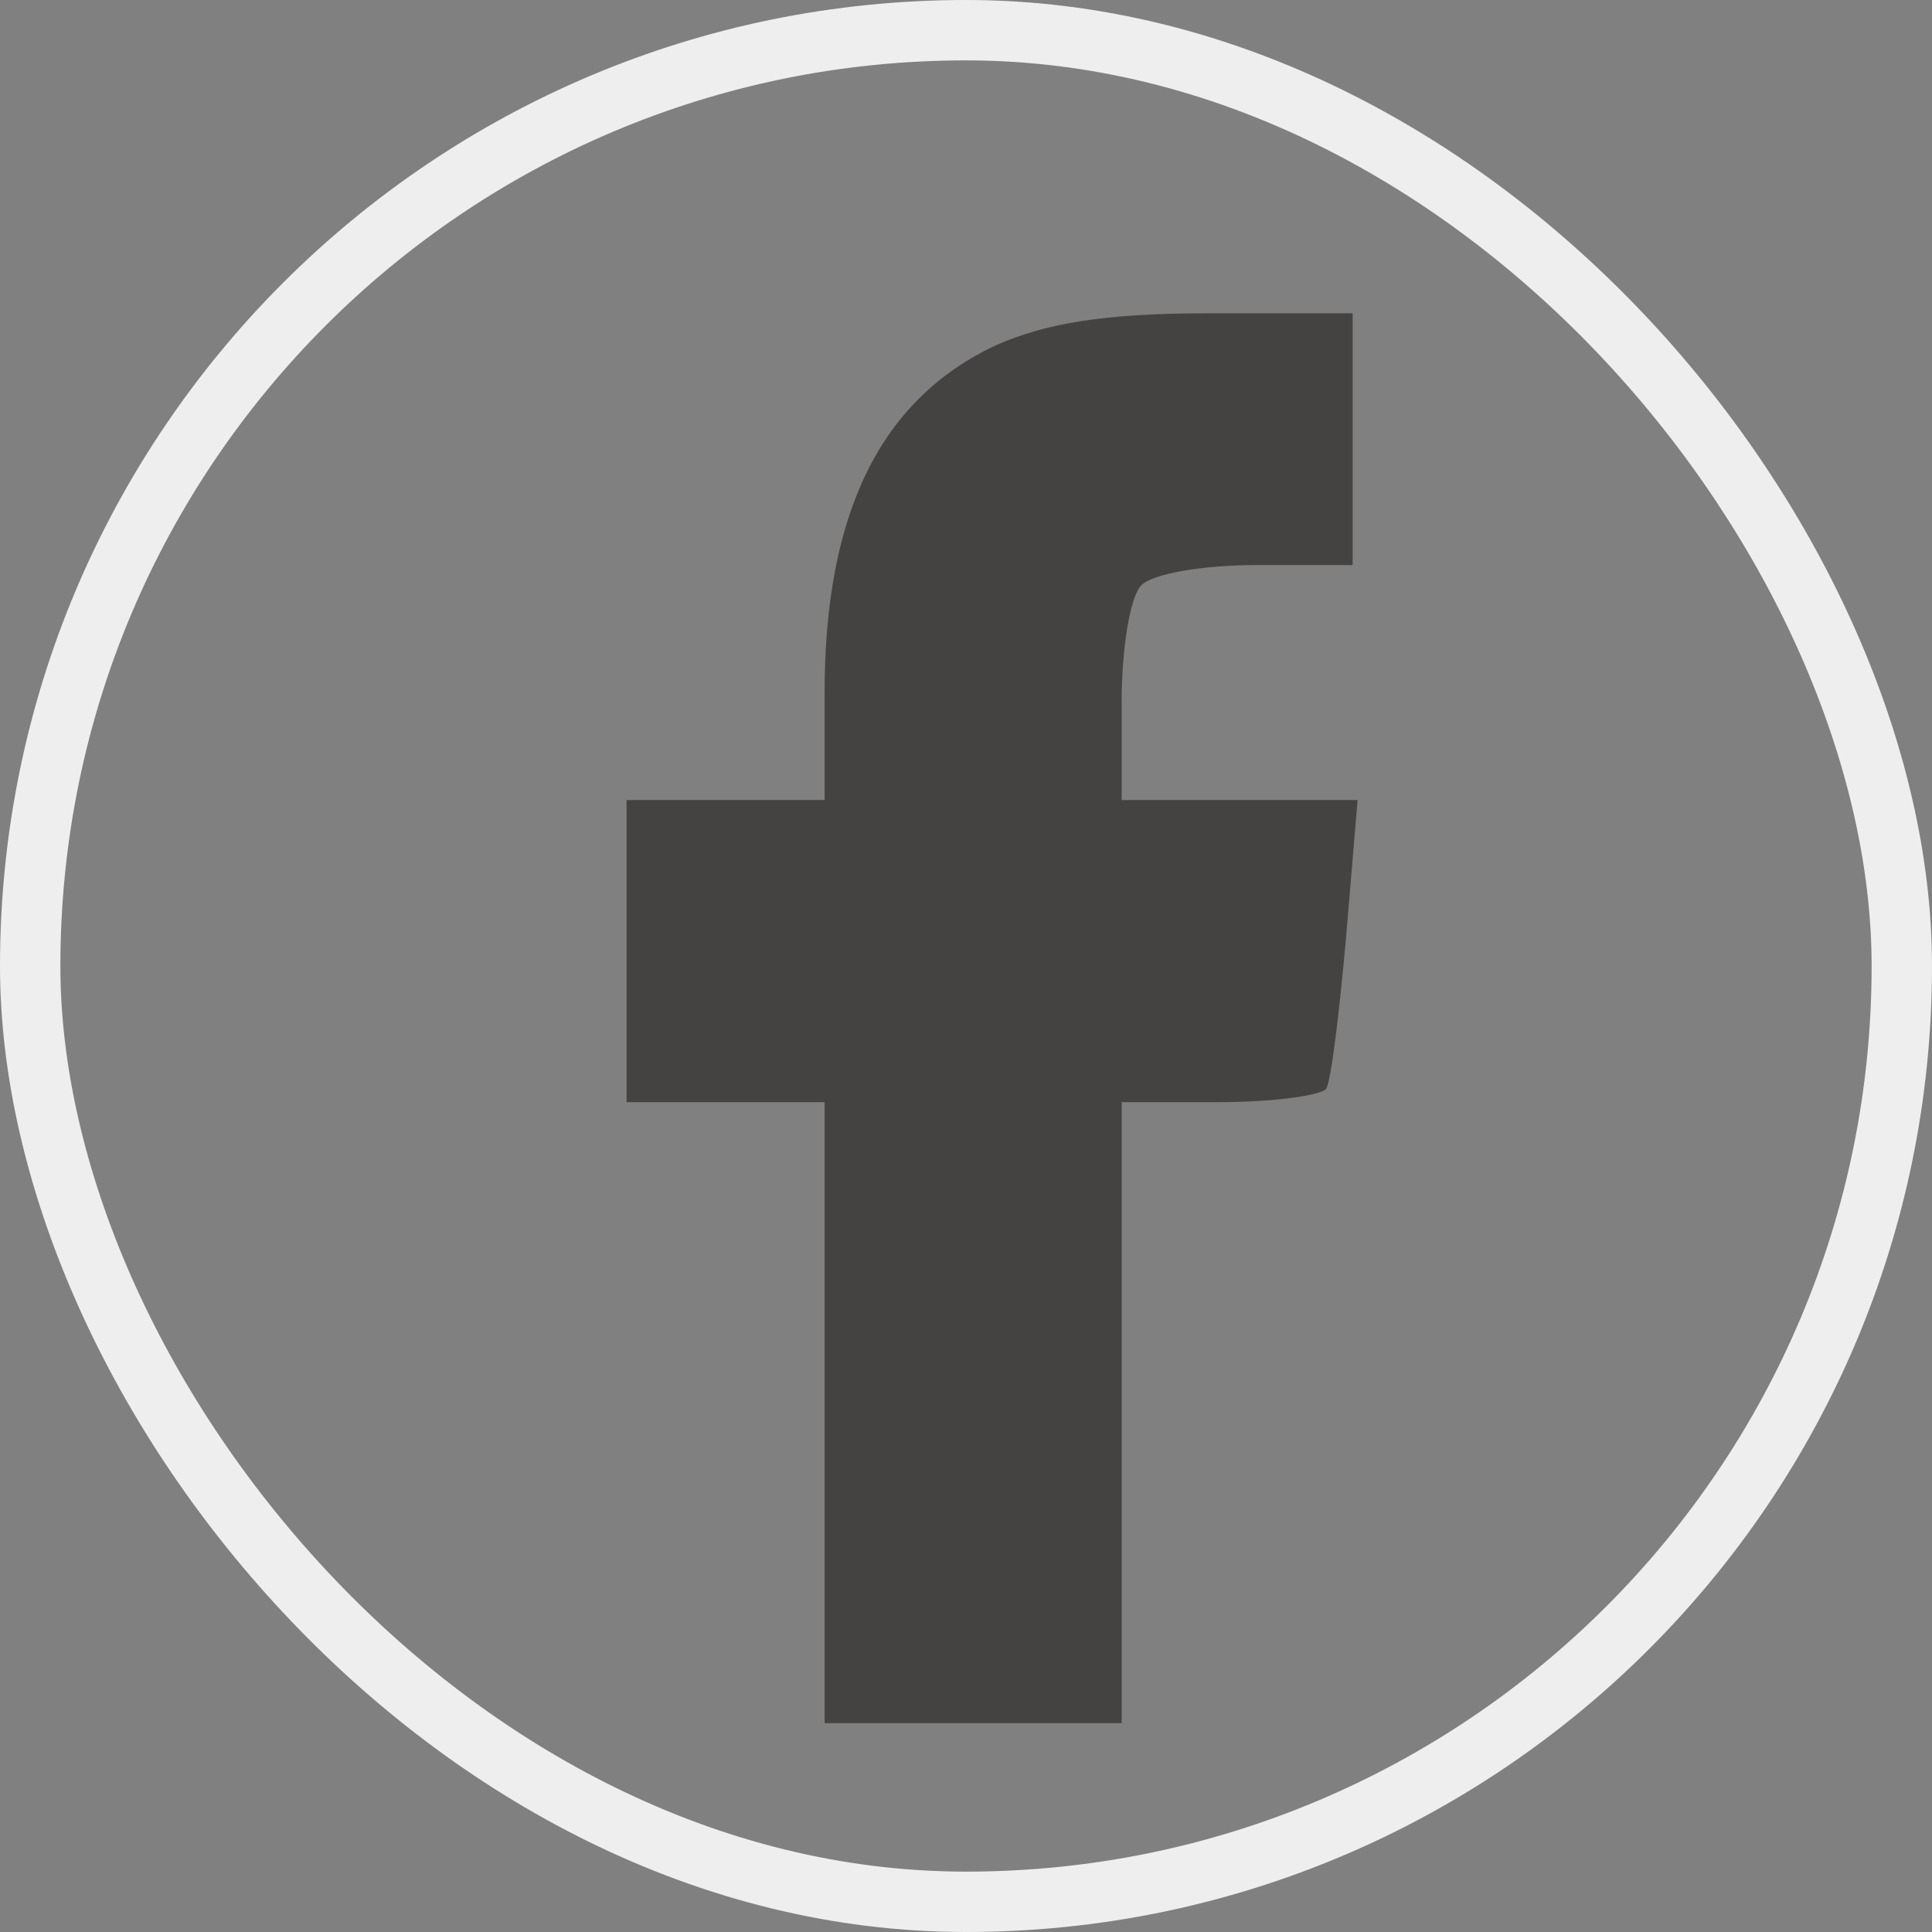
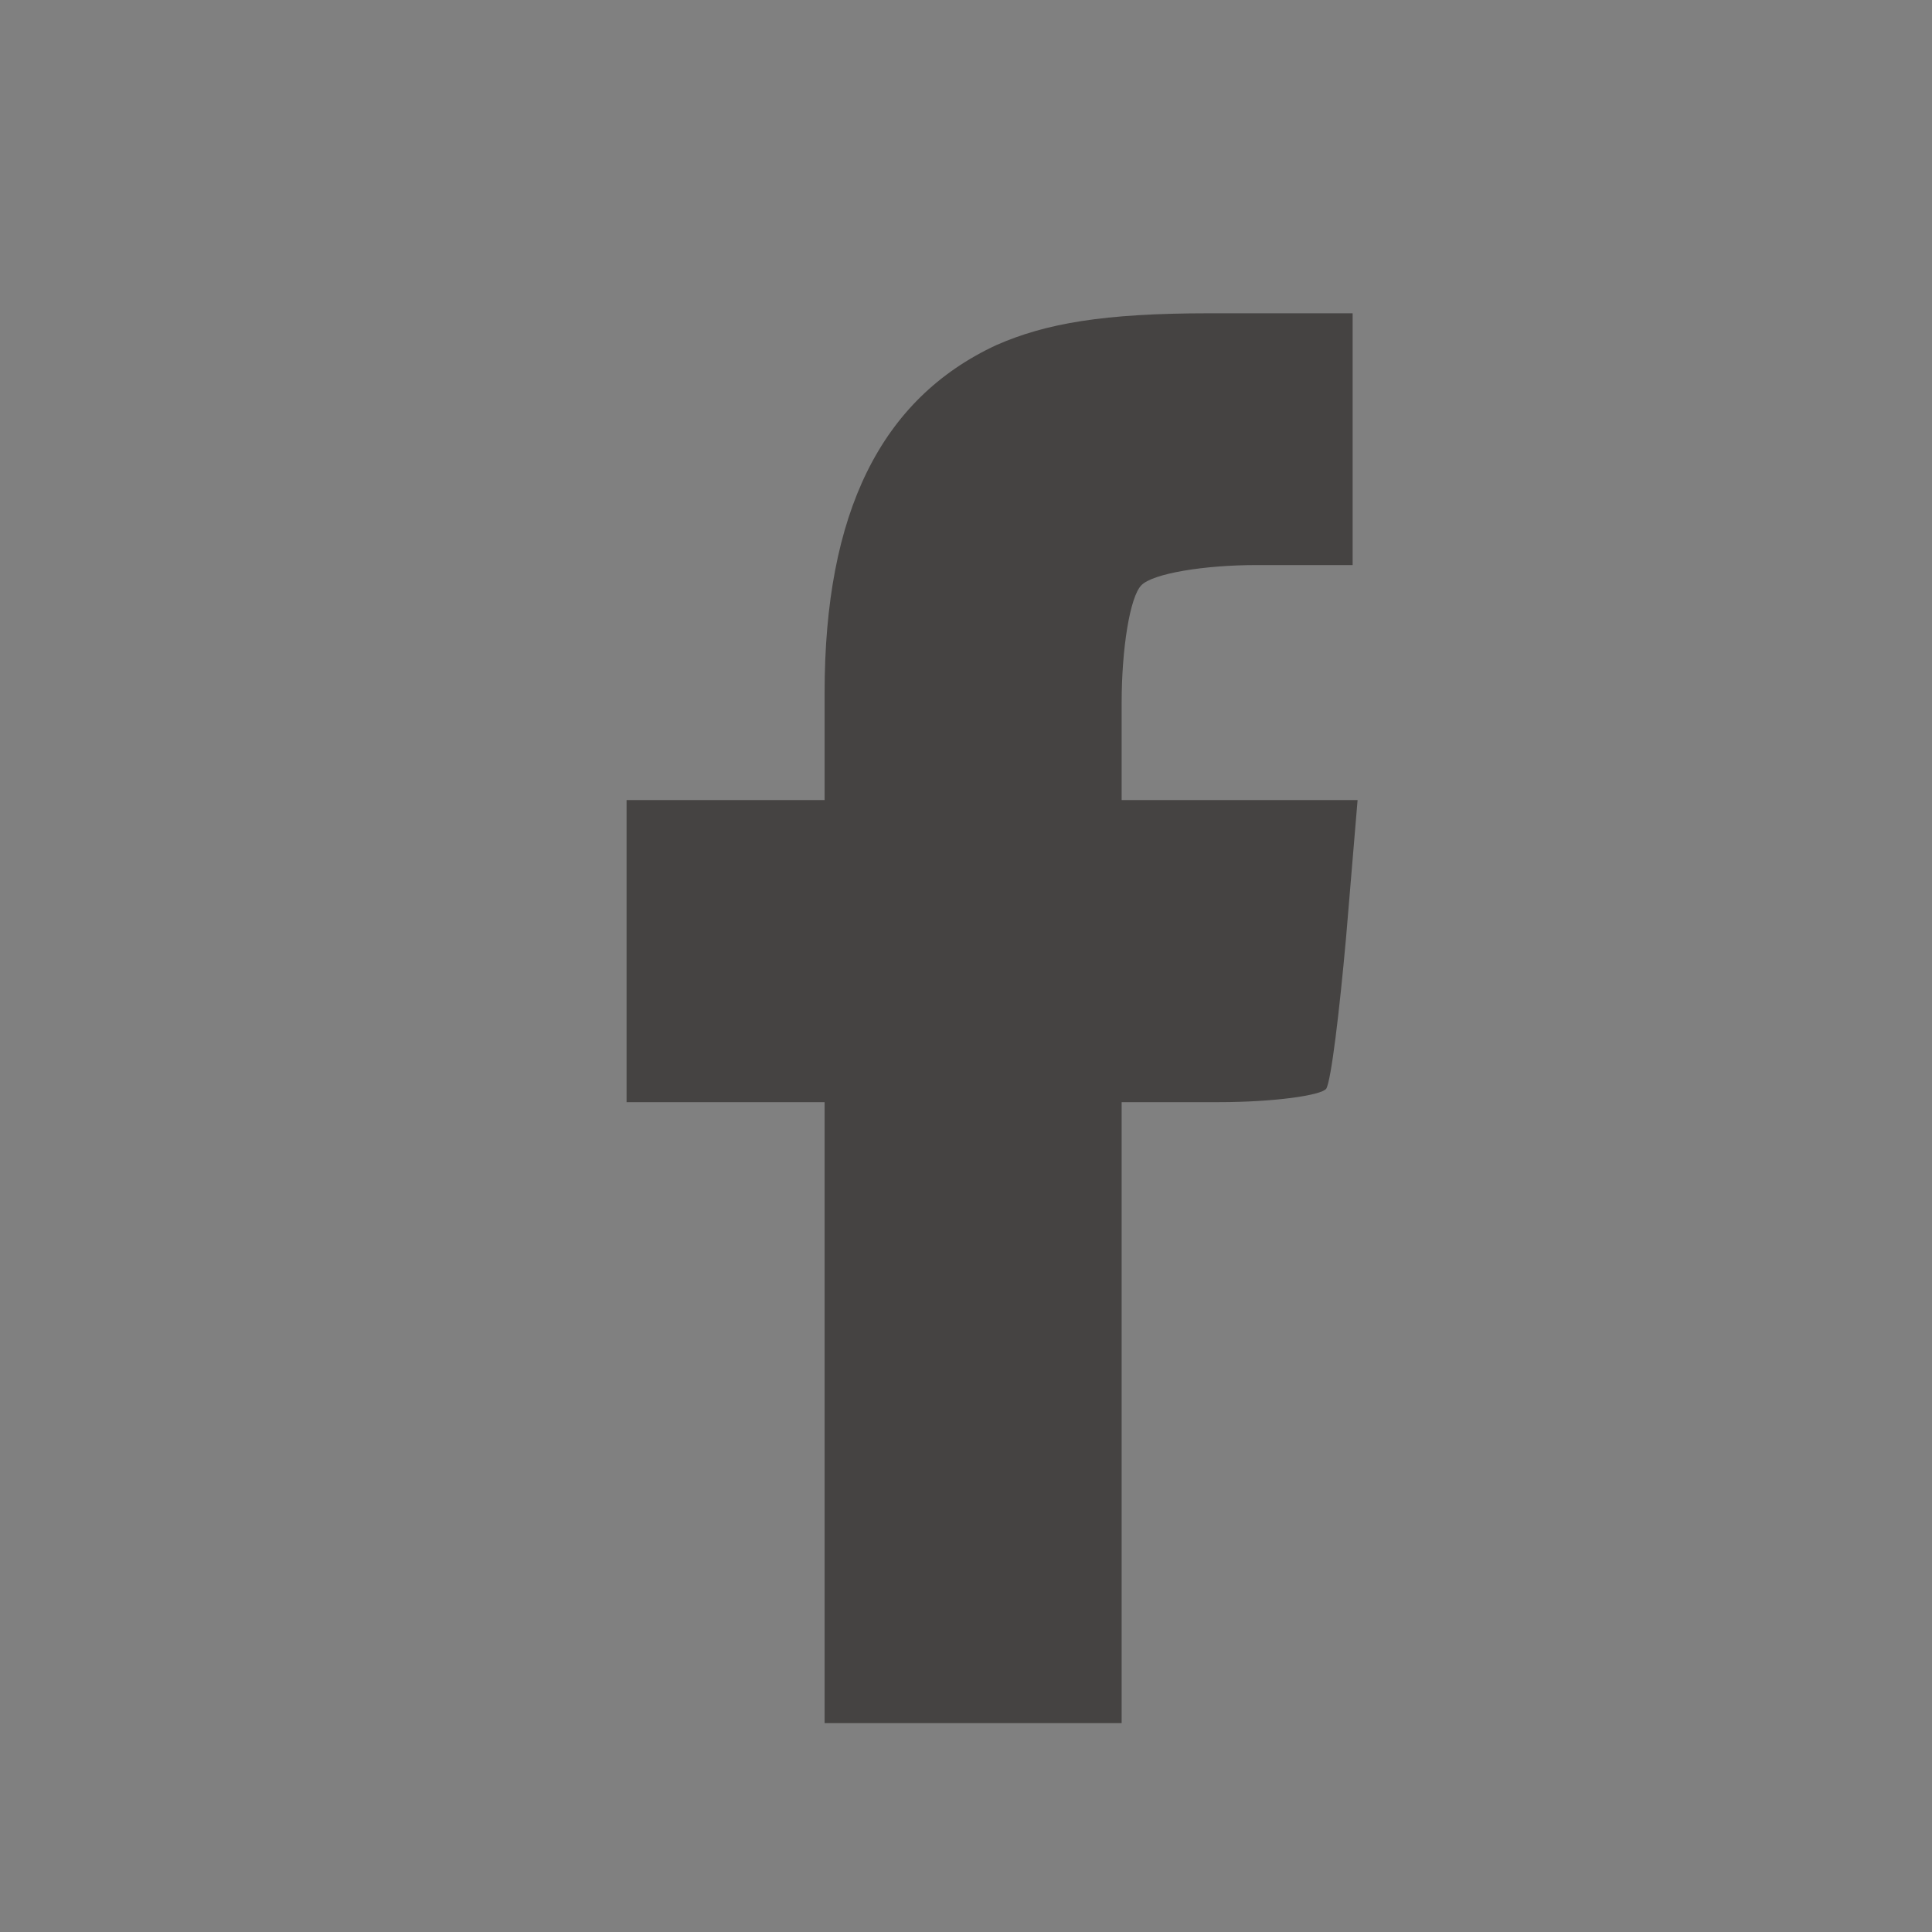
<svg xmlns="http://www.w3.org/2000/svg" width="32" height="32" viewBox="0 0 32 32" fill="none">
  <rect x="0" y="0" width="32" height="32" fill="#808080" stroke="none" />
  <path d="M16.5 5.717C14.587 6.607 13.658 8.497 13.658 11.472V13.251H12.018H10.378V15.753V18.255H12.018H13.658V23.398V28.541H16.118H18.578V23.398V18.255H20.19C21.092 18.255 21.885 18.144 21.967 18.032C22.049 17.893 22.185 16.754 22.295 15.53L22.486 13.251H20.518H18.578V11.639C18.578 10.749 18.714 9.887 18.905 9.693C19.097 9.498 19.944 9.359 20.819 9.359H22.404V7.274V5.189H20.026C18.277 5.189 17.32 5.356 16.5 5.717Z" fill="#454342" />
-   <rect x="0.5" y="0.5" width="31" height="31" rx="15.5" stroke="#EEEEEE" />
</svg>